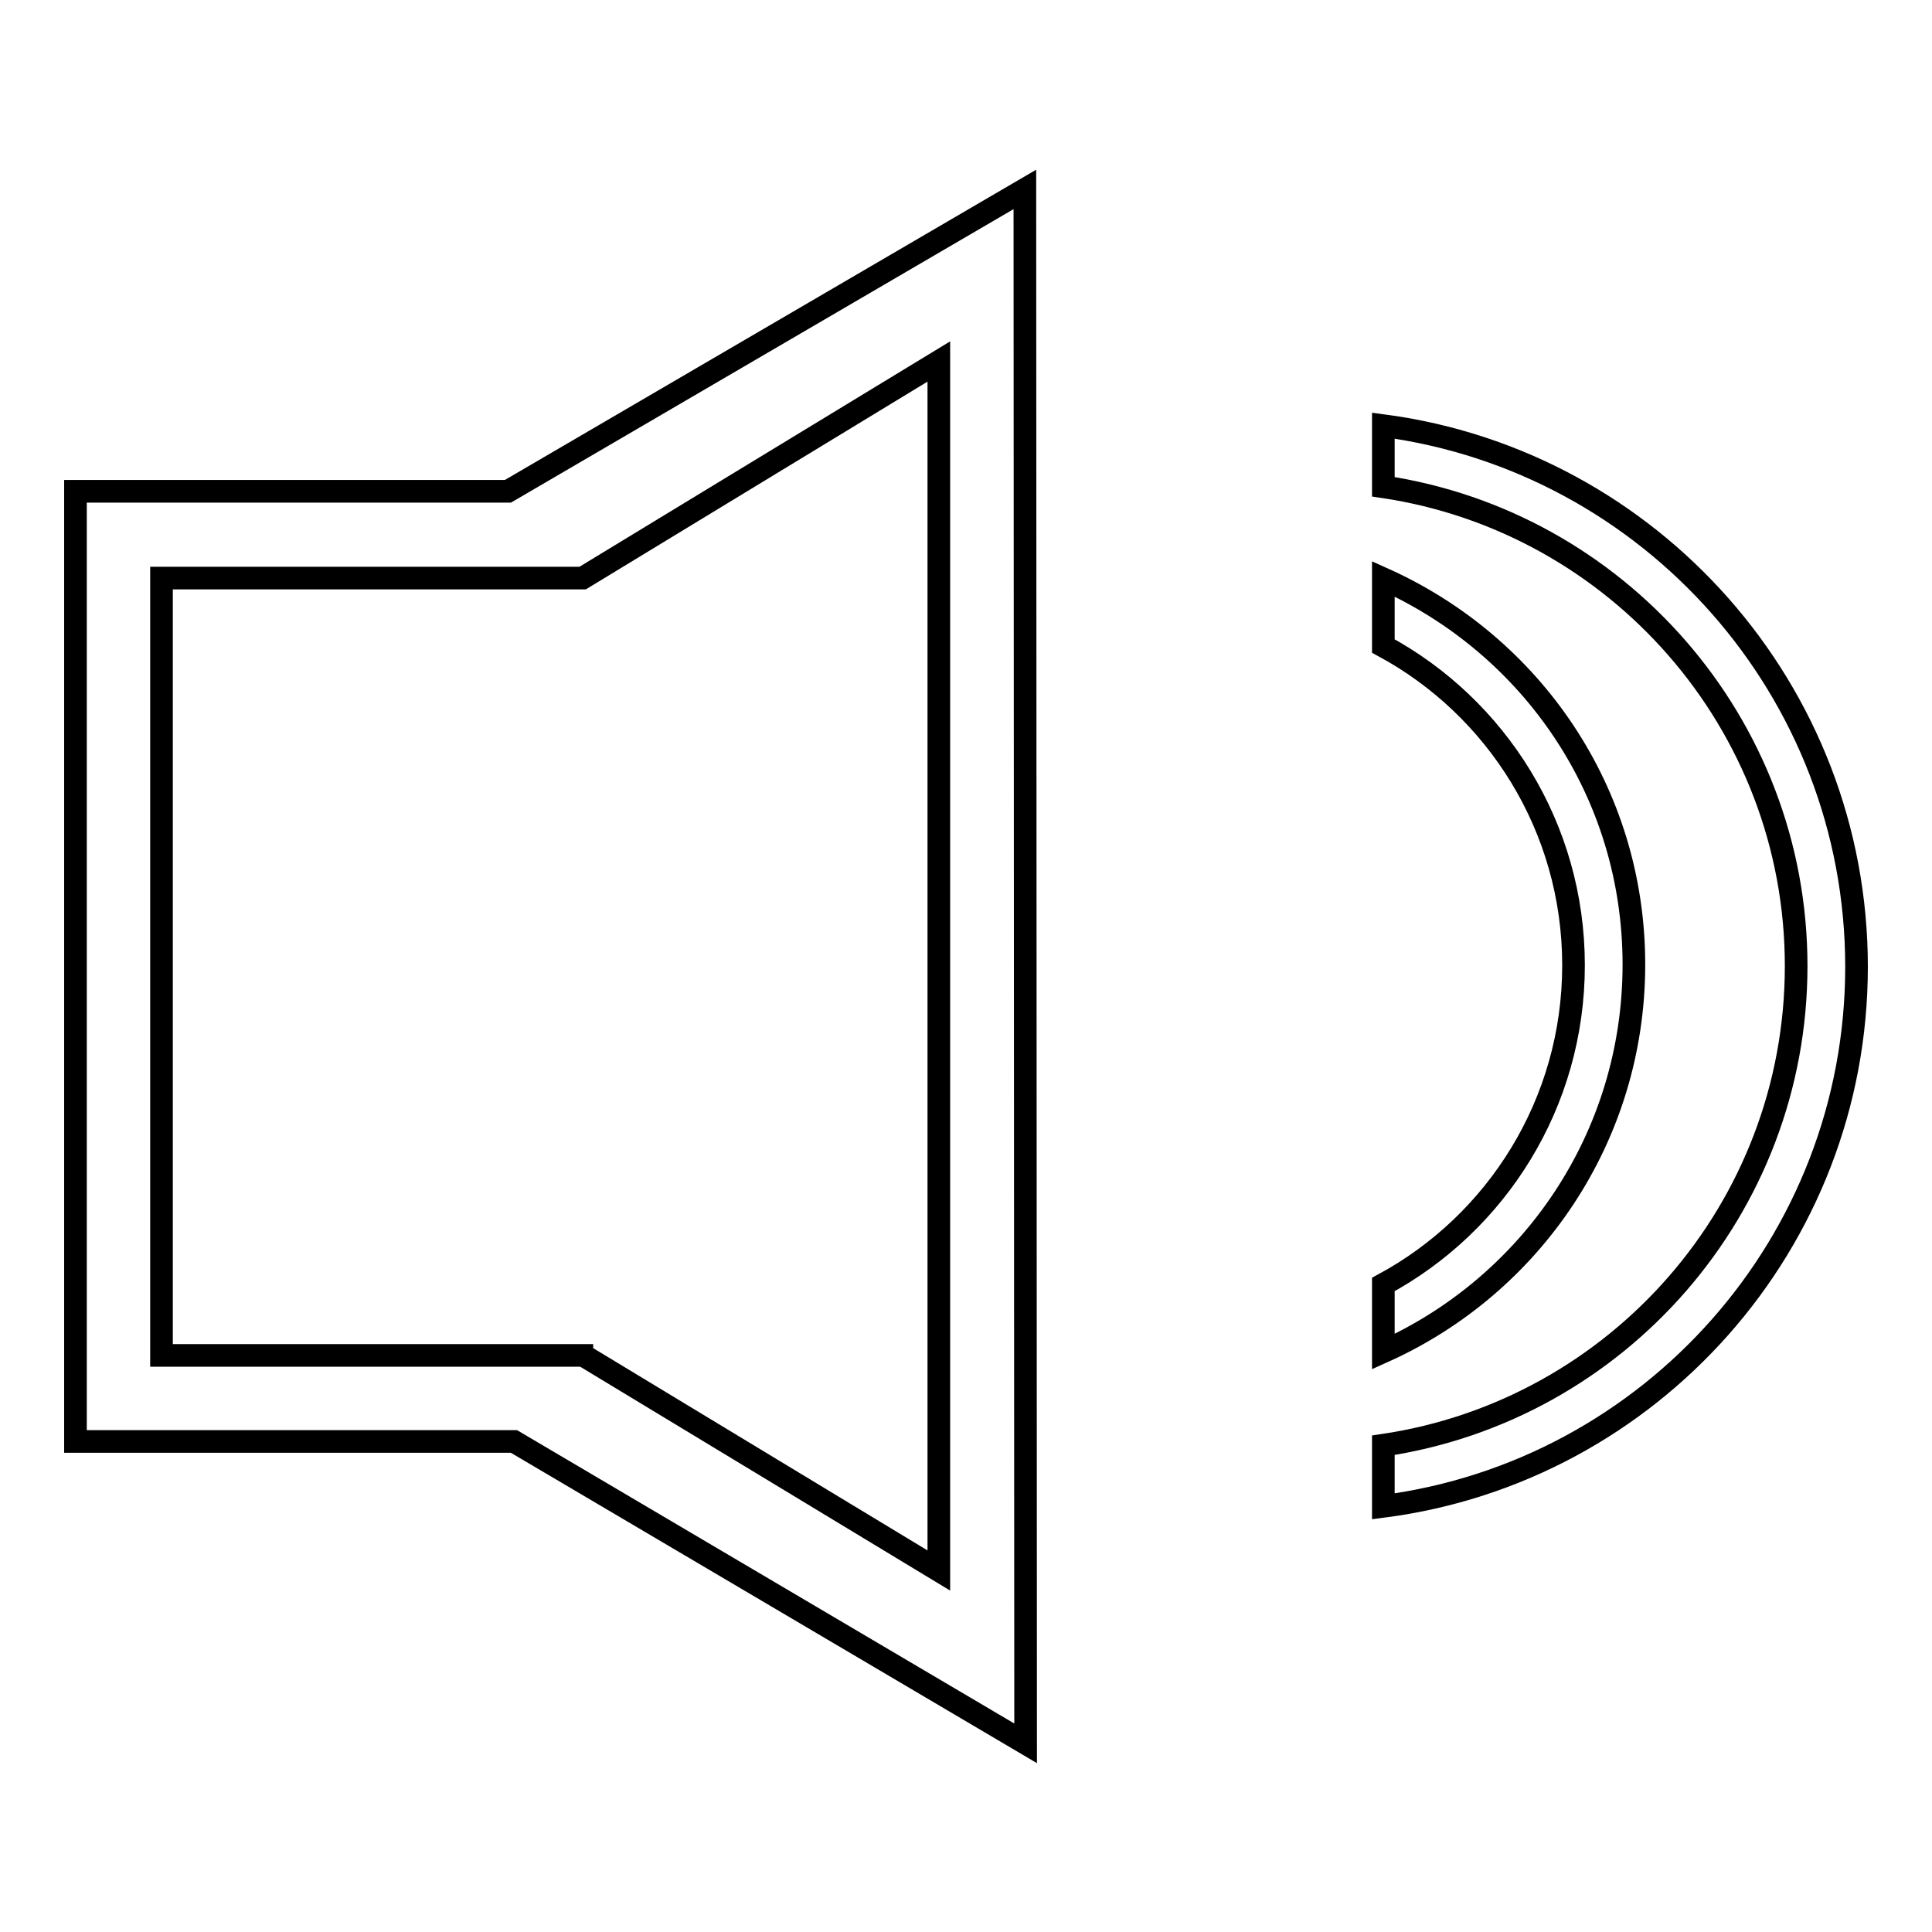
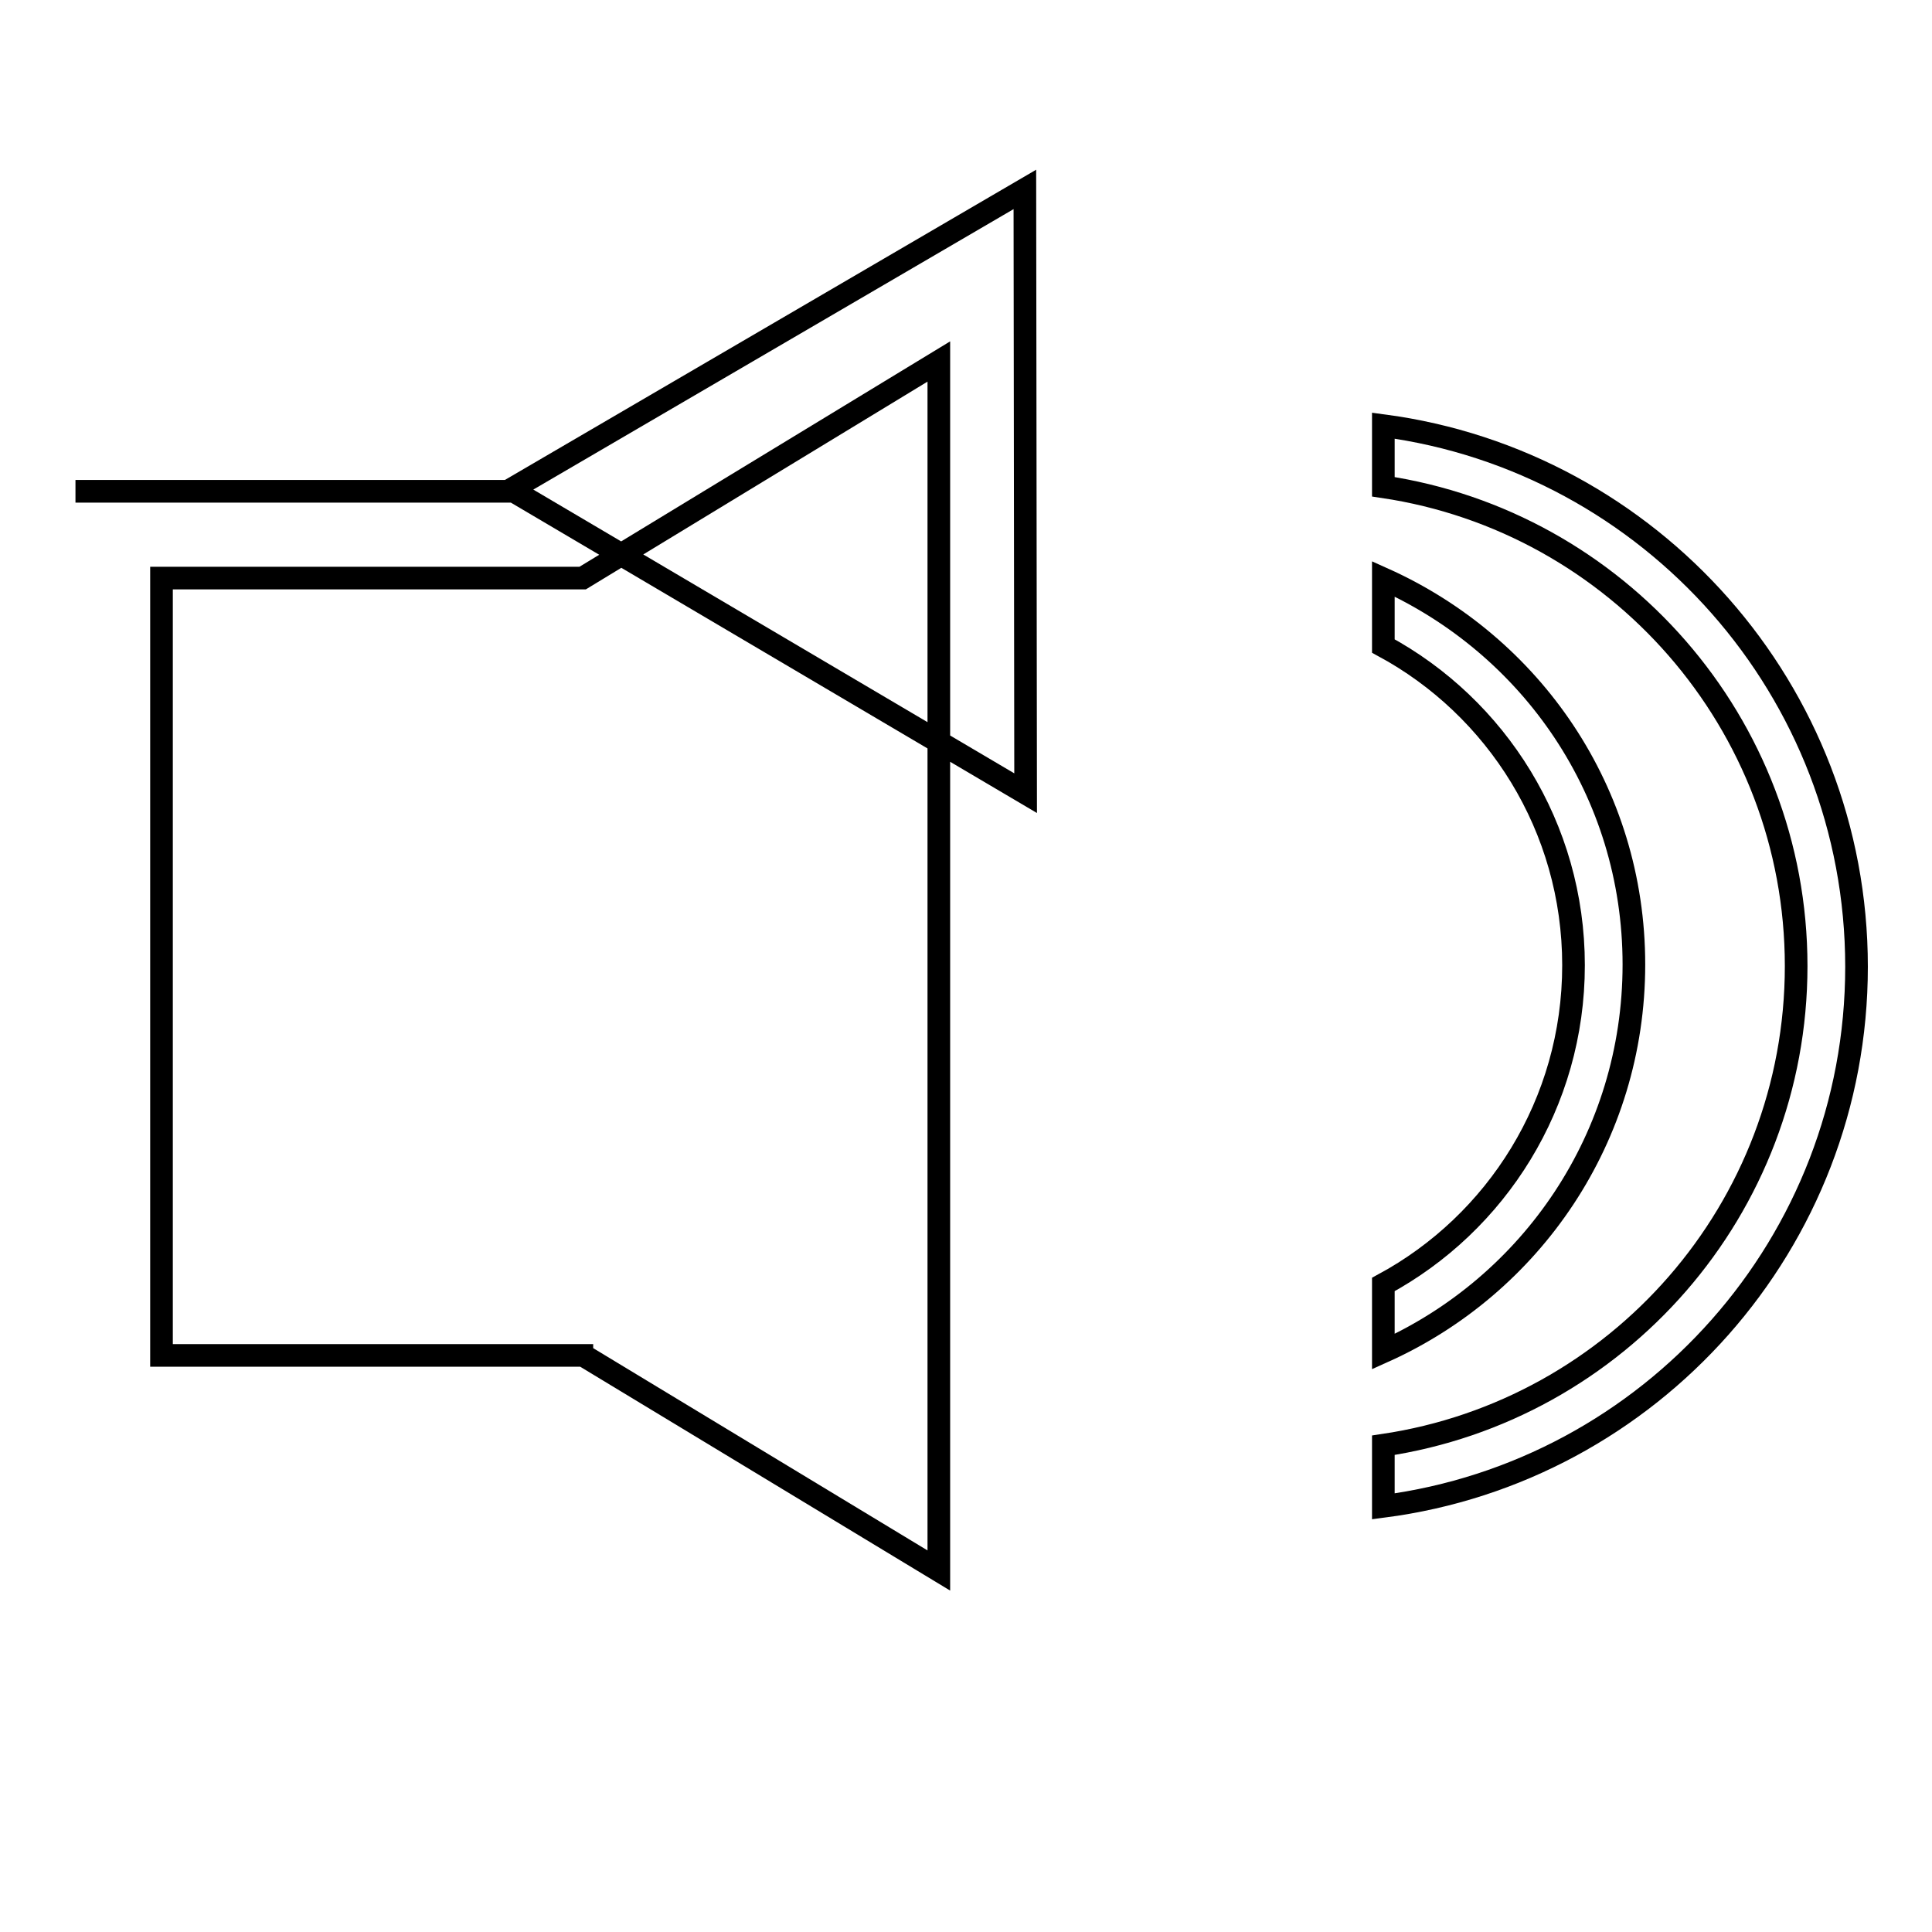
<svg xmlns="http://www.w3.org/2000/svg" version="1.1" x="0px" y="0px" viewBox="0 0 256 256" enable-background="new 0 0 256 256" xml:space="preserve">
  <g>
    <g>
-       <path stroke-width="3" fill-opacity="0" stroke="#000000" d="M115.4,128" />
-       <path stroke-width="3" fill-opacity="0" stroke="#000000" d="M135.8,25.1L67.3,65.1H10V191h58.1l67.8,40L135.8,25.1L135.8,25.1z M124.4,208.1l-47.1-28.5h1.3H67.2h0h-19H21.4V76.6h26.8h19h0h10h0l47.2-28.7L124.4,208.1L124.4,208.1z" />
+       <path stroke-width="3" fill-opacity="0" stroke="#000000" d="M135.8,25.1L67.3,65.1H10h58.1l67.8,40L135.8,25.1L135.8,25.1z M124.4,208.1l-47.1-28.5h1.3H67.2h0h-19H21.4V76.6h26.8h19h0h10h0l47.2-28.7L124.4,208.1L124.4,208.1z" />
      <path stroke-width="3" fill-opacity="0" stroke="#000000" d="M183.3,56.4v8.1C214.2,69.1,238,95.8,238,128c0,32.2-23.7,58.9-54.7,63.5v8.1c35.4-4.6,62.7-34.9,62.7-71.5S218.7,61.1,183.3,56.4z" />
      <path stroke-width="3" fill-opacity="0" stroke="#000000" d="M183.3,76.7v8.9c15,8.1,25.2,24,25.2,42.3c0,18.3-10.2,34.2-25.2,42.3v8.9c19.6-8.8,33.2-28.4,33.2-51.3S202.9,85.5,183.3,76.7z" />
    </g>
  </g>
</svg>